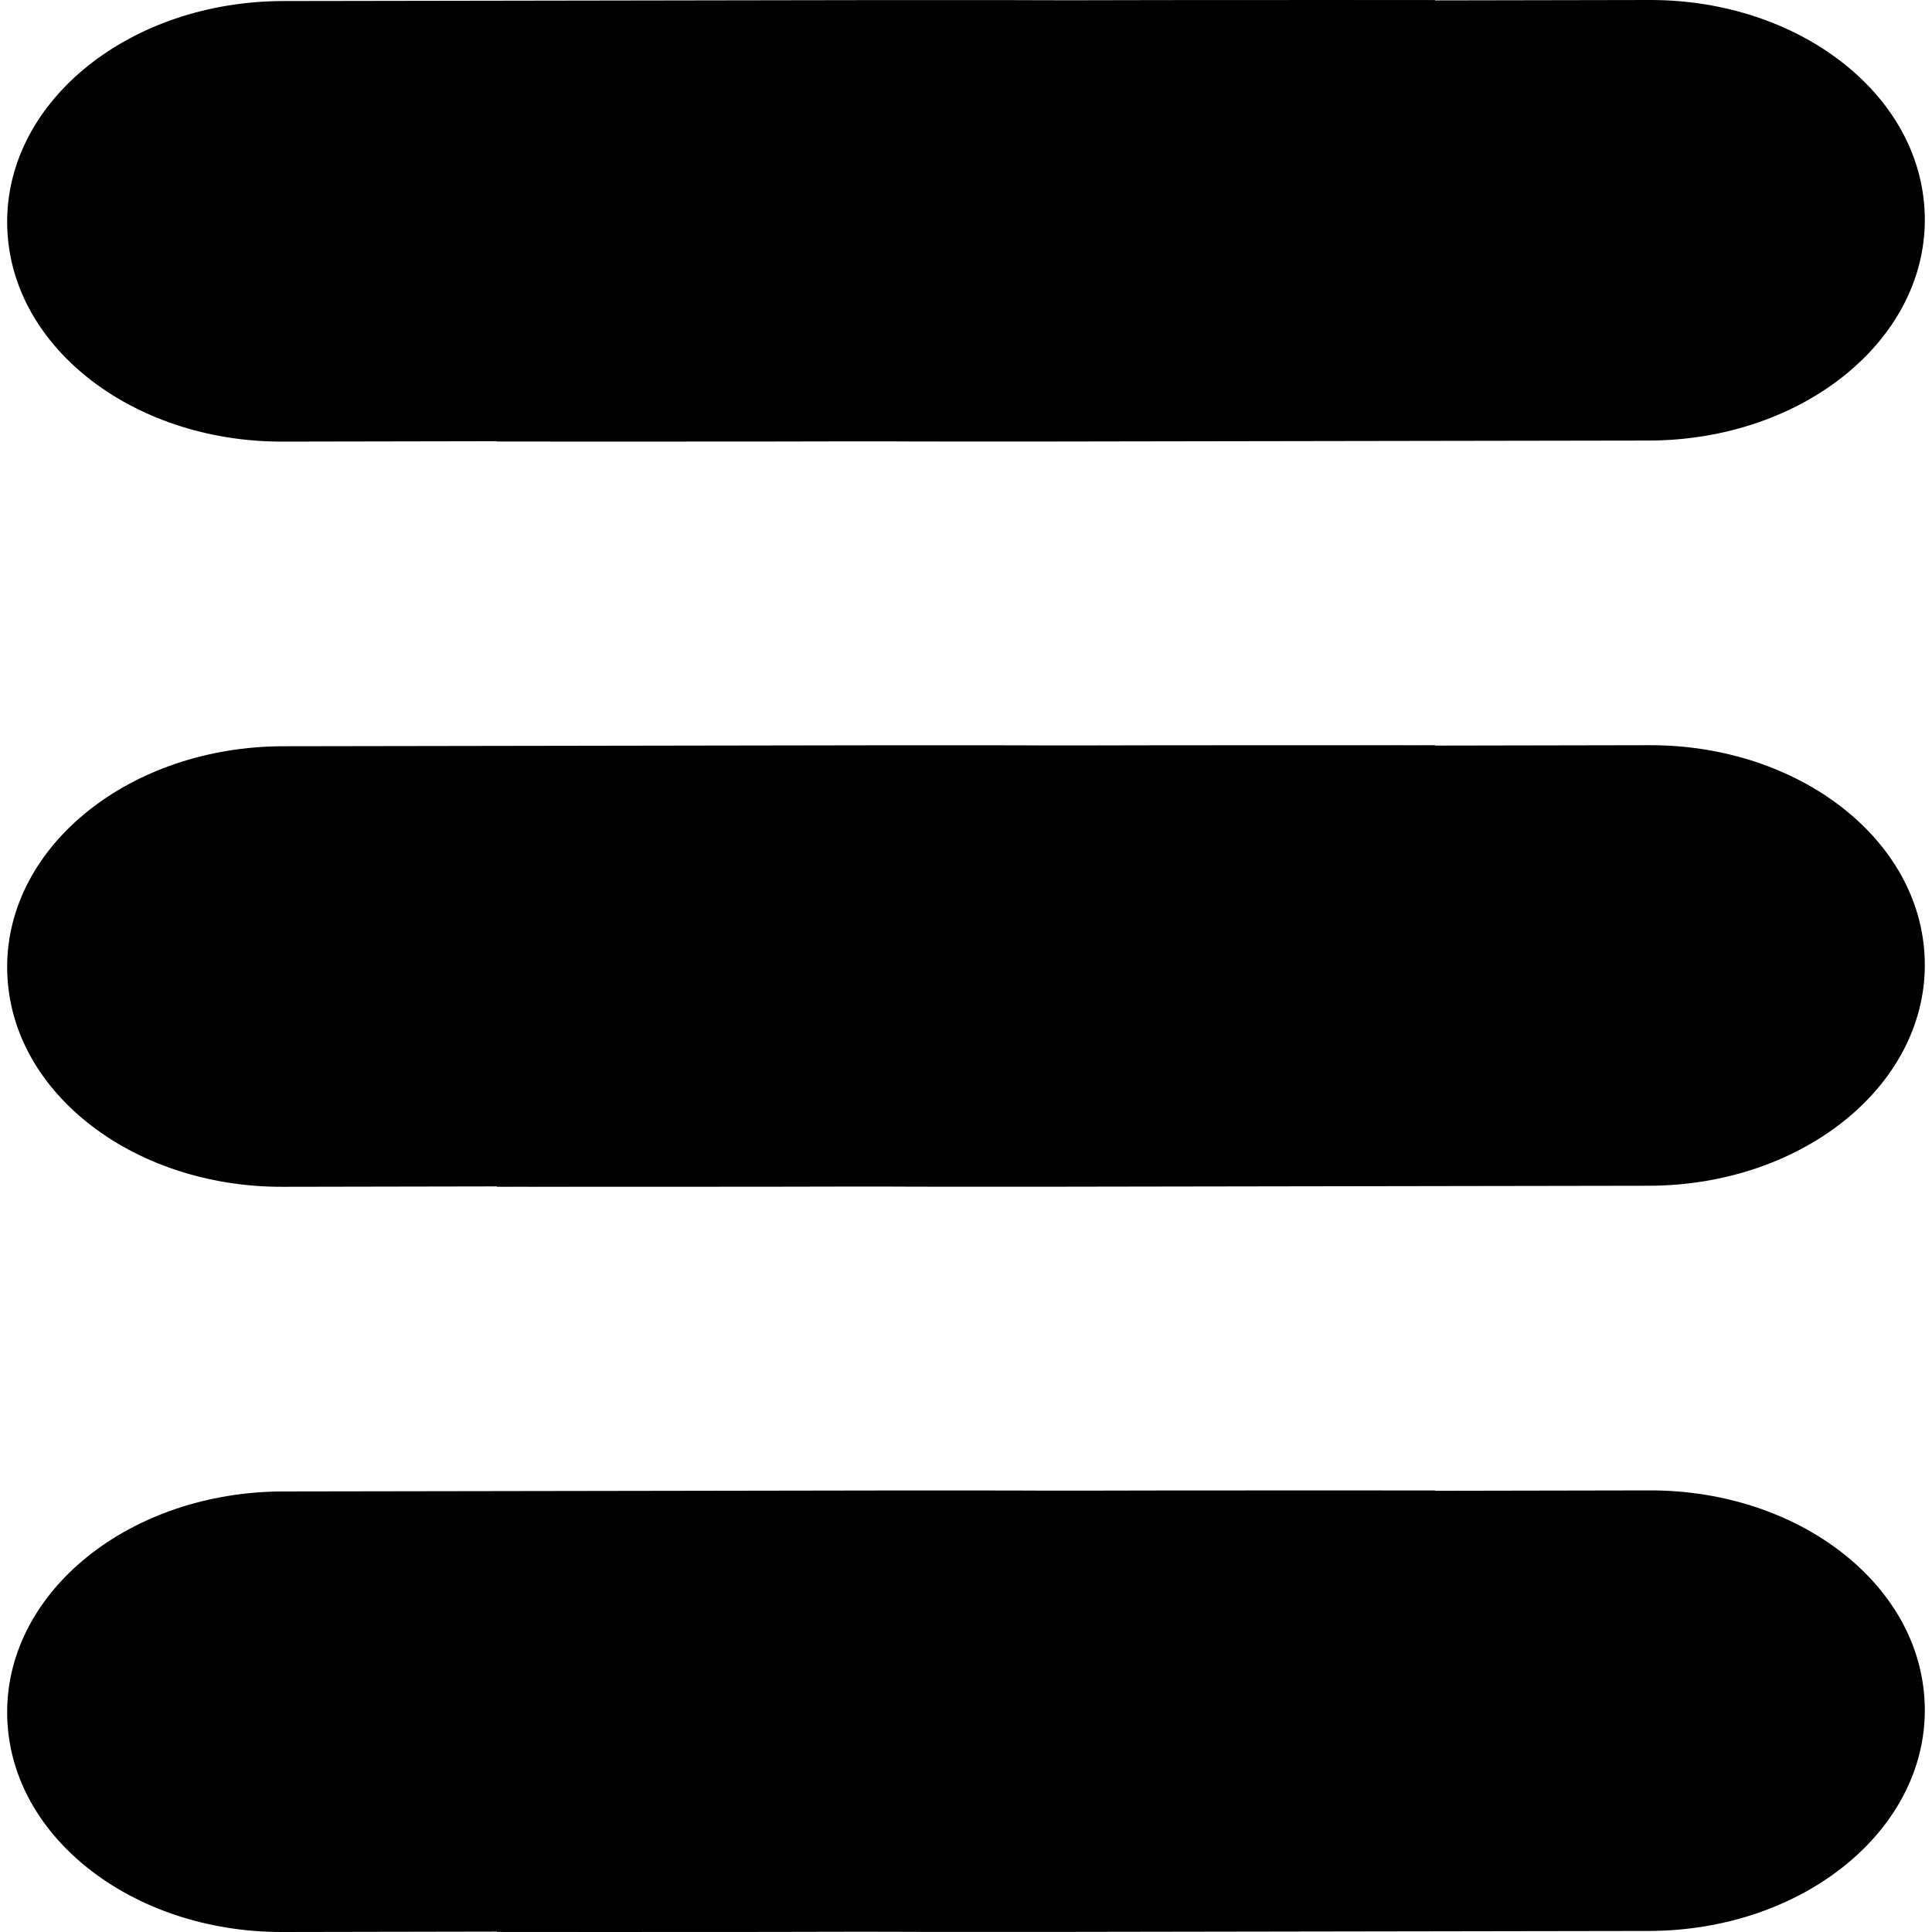
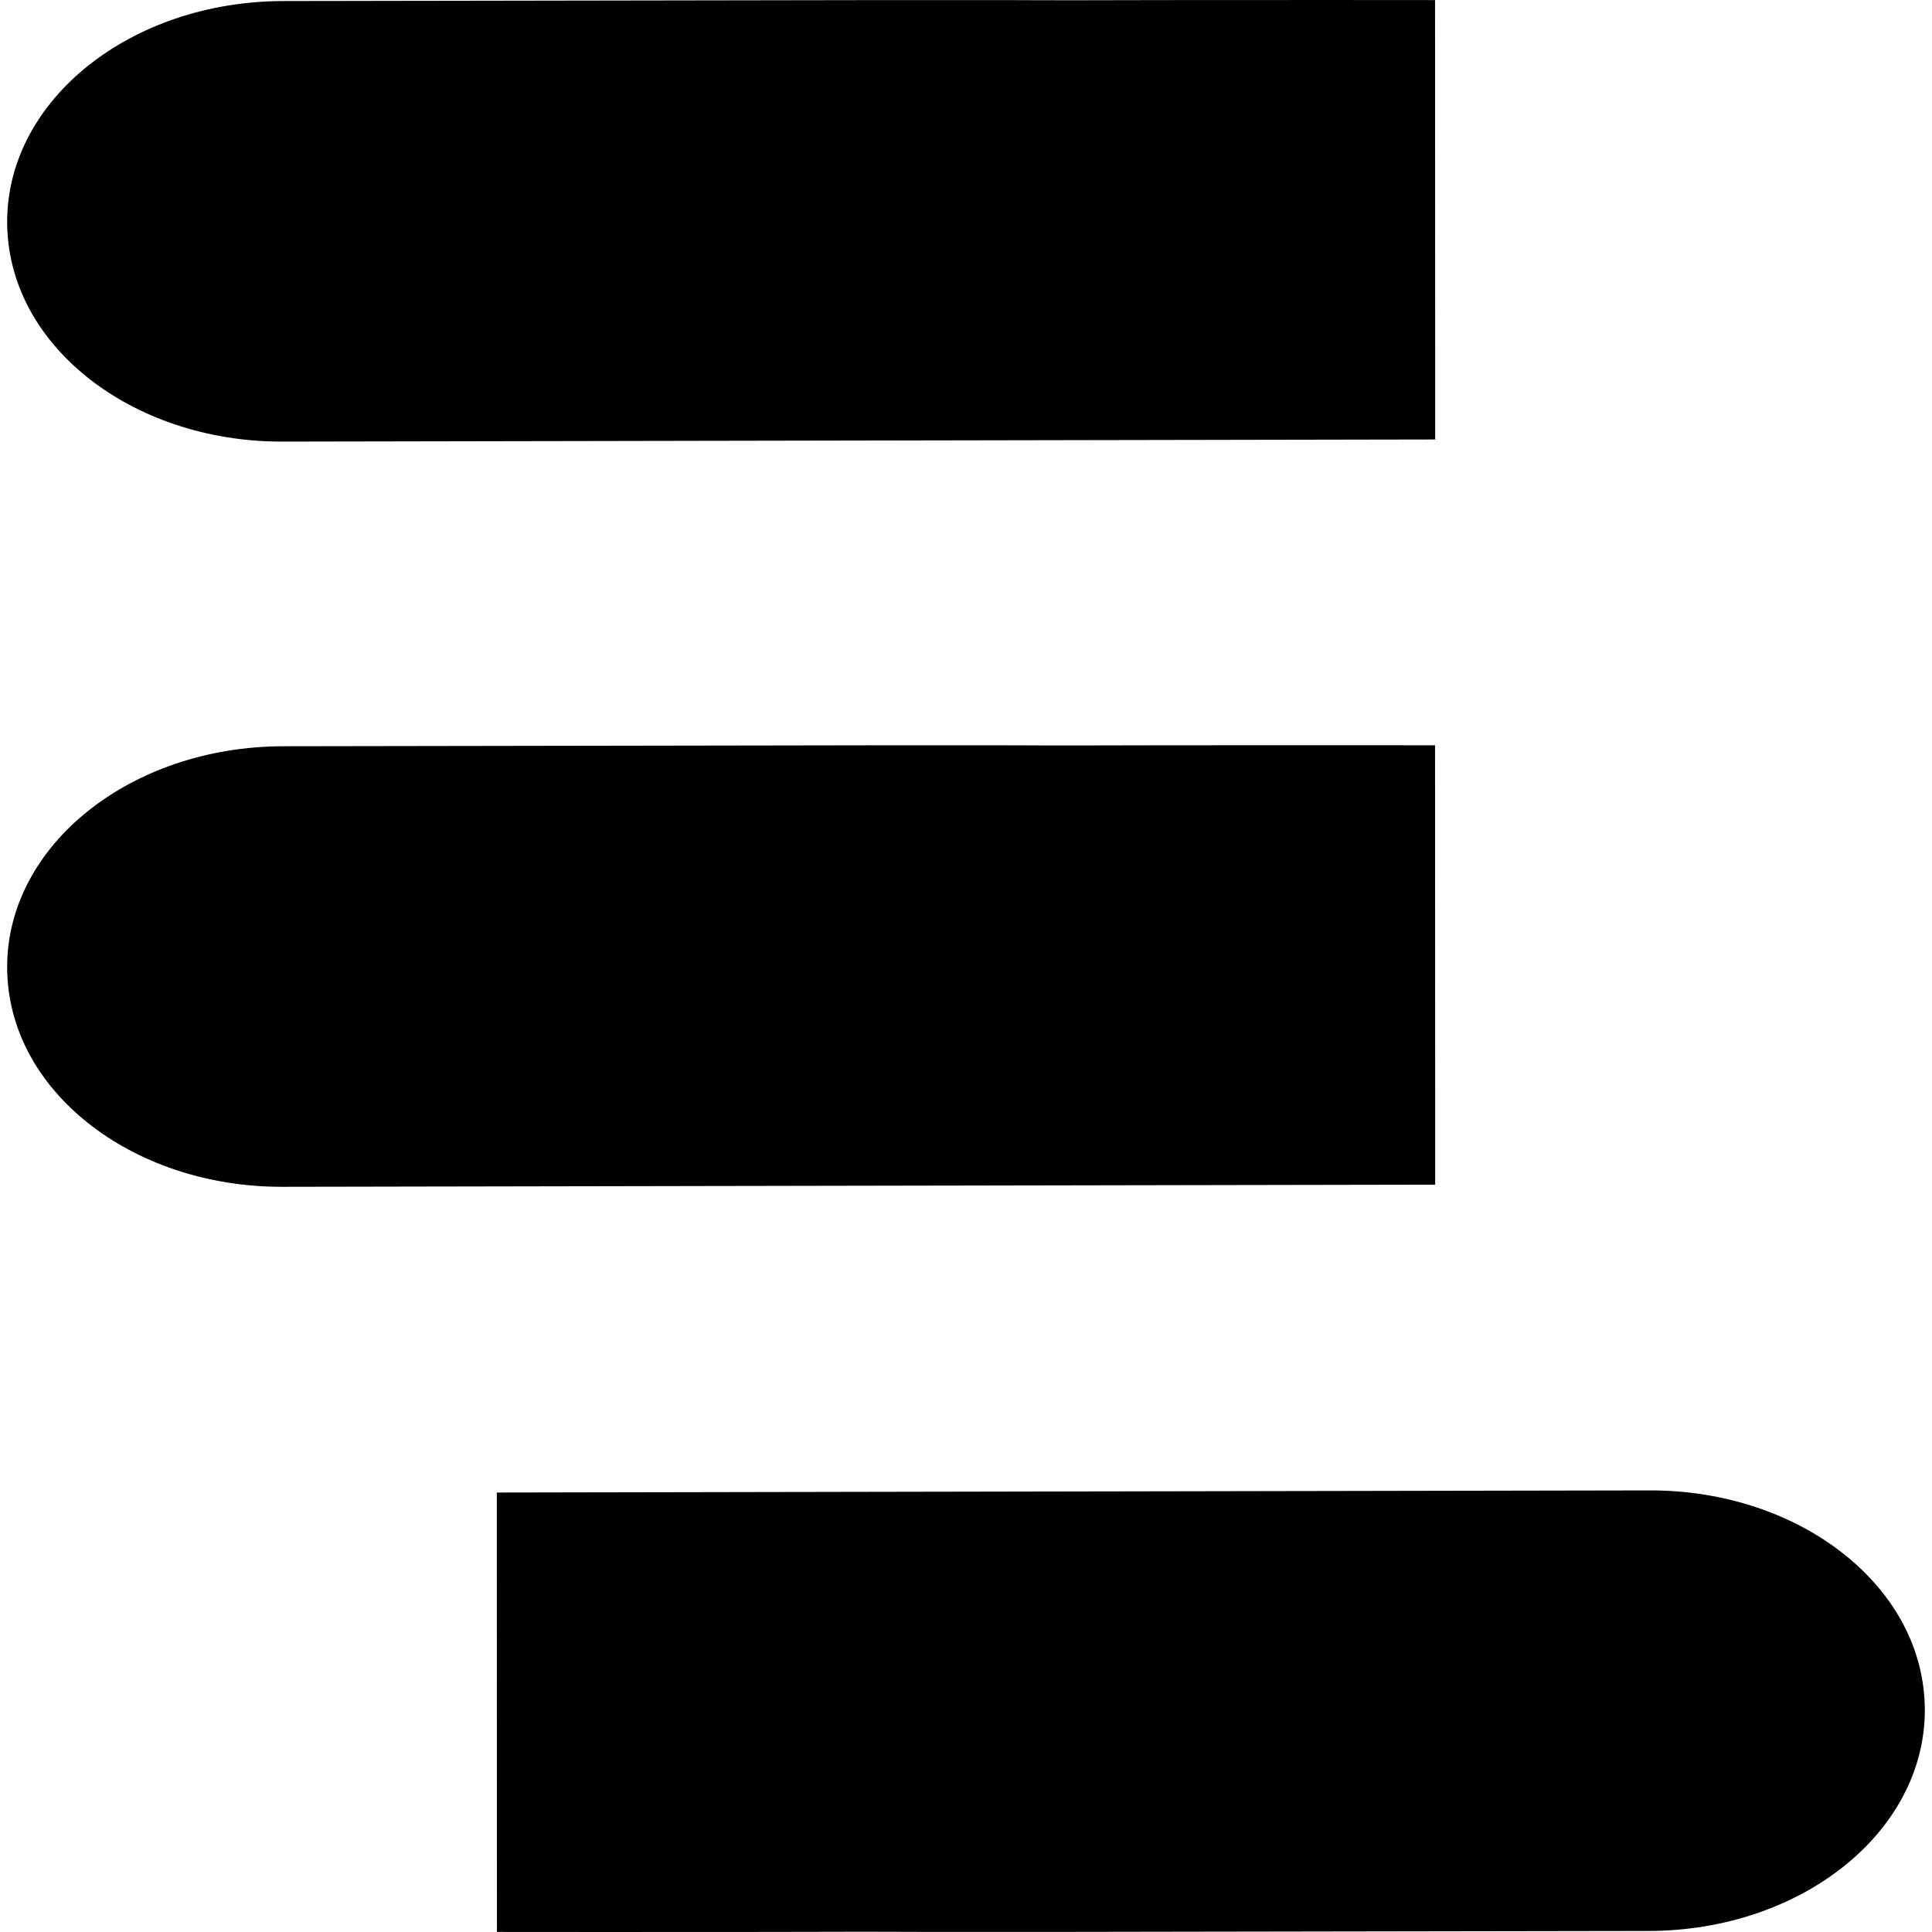
<svg xmlns="http://www.w3.org/2000/svg" width="70" height="70" viewBox="0 0 70 70" fill="none">
  <g clip-path="url(#clip0_6440_7177)">
    <path d="M3.169 40.674C1.364 39.23 0.259 37.254 0.259 35.026C0.268 30.619 4.73 27.052 10.252 27.038L32.086 27.003L35.672 27.003C38.152 27.003 36.644 27.017 42.166 27.003C47.644 26.996 49.308 27.003 51.995 27.003L52 42.923L10.234 43C7.491 43.007 4.984 42.124 3.169 40.674Z" fill="black" />
-     <path d="M3.169 67.674C1.364 66.23 0.259 64.254 0.259 62.026C0.268 57.619 4.73 54.052 10.252 54.038L32.086 54.003L35.672 54.003C38.152 54.003 36.644 54.017 42.166 54.003C47.644 53.996 49.308 54.003 51.995 54.003L52 69.923L10.234 70C7.491 70.007 4.984 69.124 3.169 67.674Z" fill="black" />
    <path d="M3.169 13.674C1.364 12.23 0.259 10.254 0.259 8.026C0.268 3.619 4.73 0.052 10.252 0.038L32.086 0.003L35.672 0.003C38.152 0.003 36.644 0.017 42.166 0.003C47.644 -0.004 49.308 0.003 51.995 0.003L52 15.923L10.234 16C7.491 16.007 4.984 15.124 3.169 13.674Z" fill="black" />
-     <path d="M66.831 29.326C68.636 30.77 69.74 32.746 69.74 34.974C69.732 39.381 65.27 42.948 59.748 42.962L37.914 42.997L34.328 42.997C31.848 42.997 33.356 42.983 27.834 42.997C22.356 43.004 20.692 42.997 18.005 42.997L18 27.077L59.766 27C62.509 26.993 65.016 27.876 66.831 29.326Z" fill="black" />
    <path d="M66.831 56.326C68.636 57.77 69.74 59.746 69.74 61.974C69.732 66.381 65.27 69.948 59.748 69.962L37.914 69.997L34.328 69.997C31.848 69.997 33.356 69.983 27.834 69.997C22.356 70.004 20.692 69.997 18.005 69.997L18 54.077L59.766 54C62.509 53.993 65.016 54.876 66.831 56.326Z" fill="black" />
-     <path d="M66.831 2.326C68.636 3.77 69.74 5.746 69.74 7.974C69.732 12.381 65.27 15.948 59.748 15.962L37.914 15.997L34.328 15.997C31.848 15.997 33.356 15.983 27.834 15.997C22.356 16.004 20.692 15.997 18.005 15.997L18 0.077L59.766 4.14002e-05C62.509 -0.007 65.016 0.876 66.831 2.326Z" fill="black" />
  </g>
  <defs>
    <clipPath id="clip0_6440_7177">
      <rect width="70" height="70" fill="white" />
    </clipPath>
  </defs>
</svg>